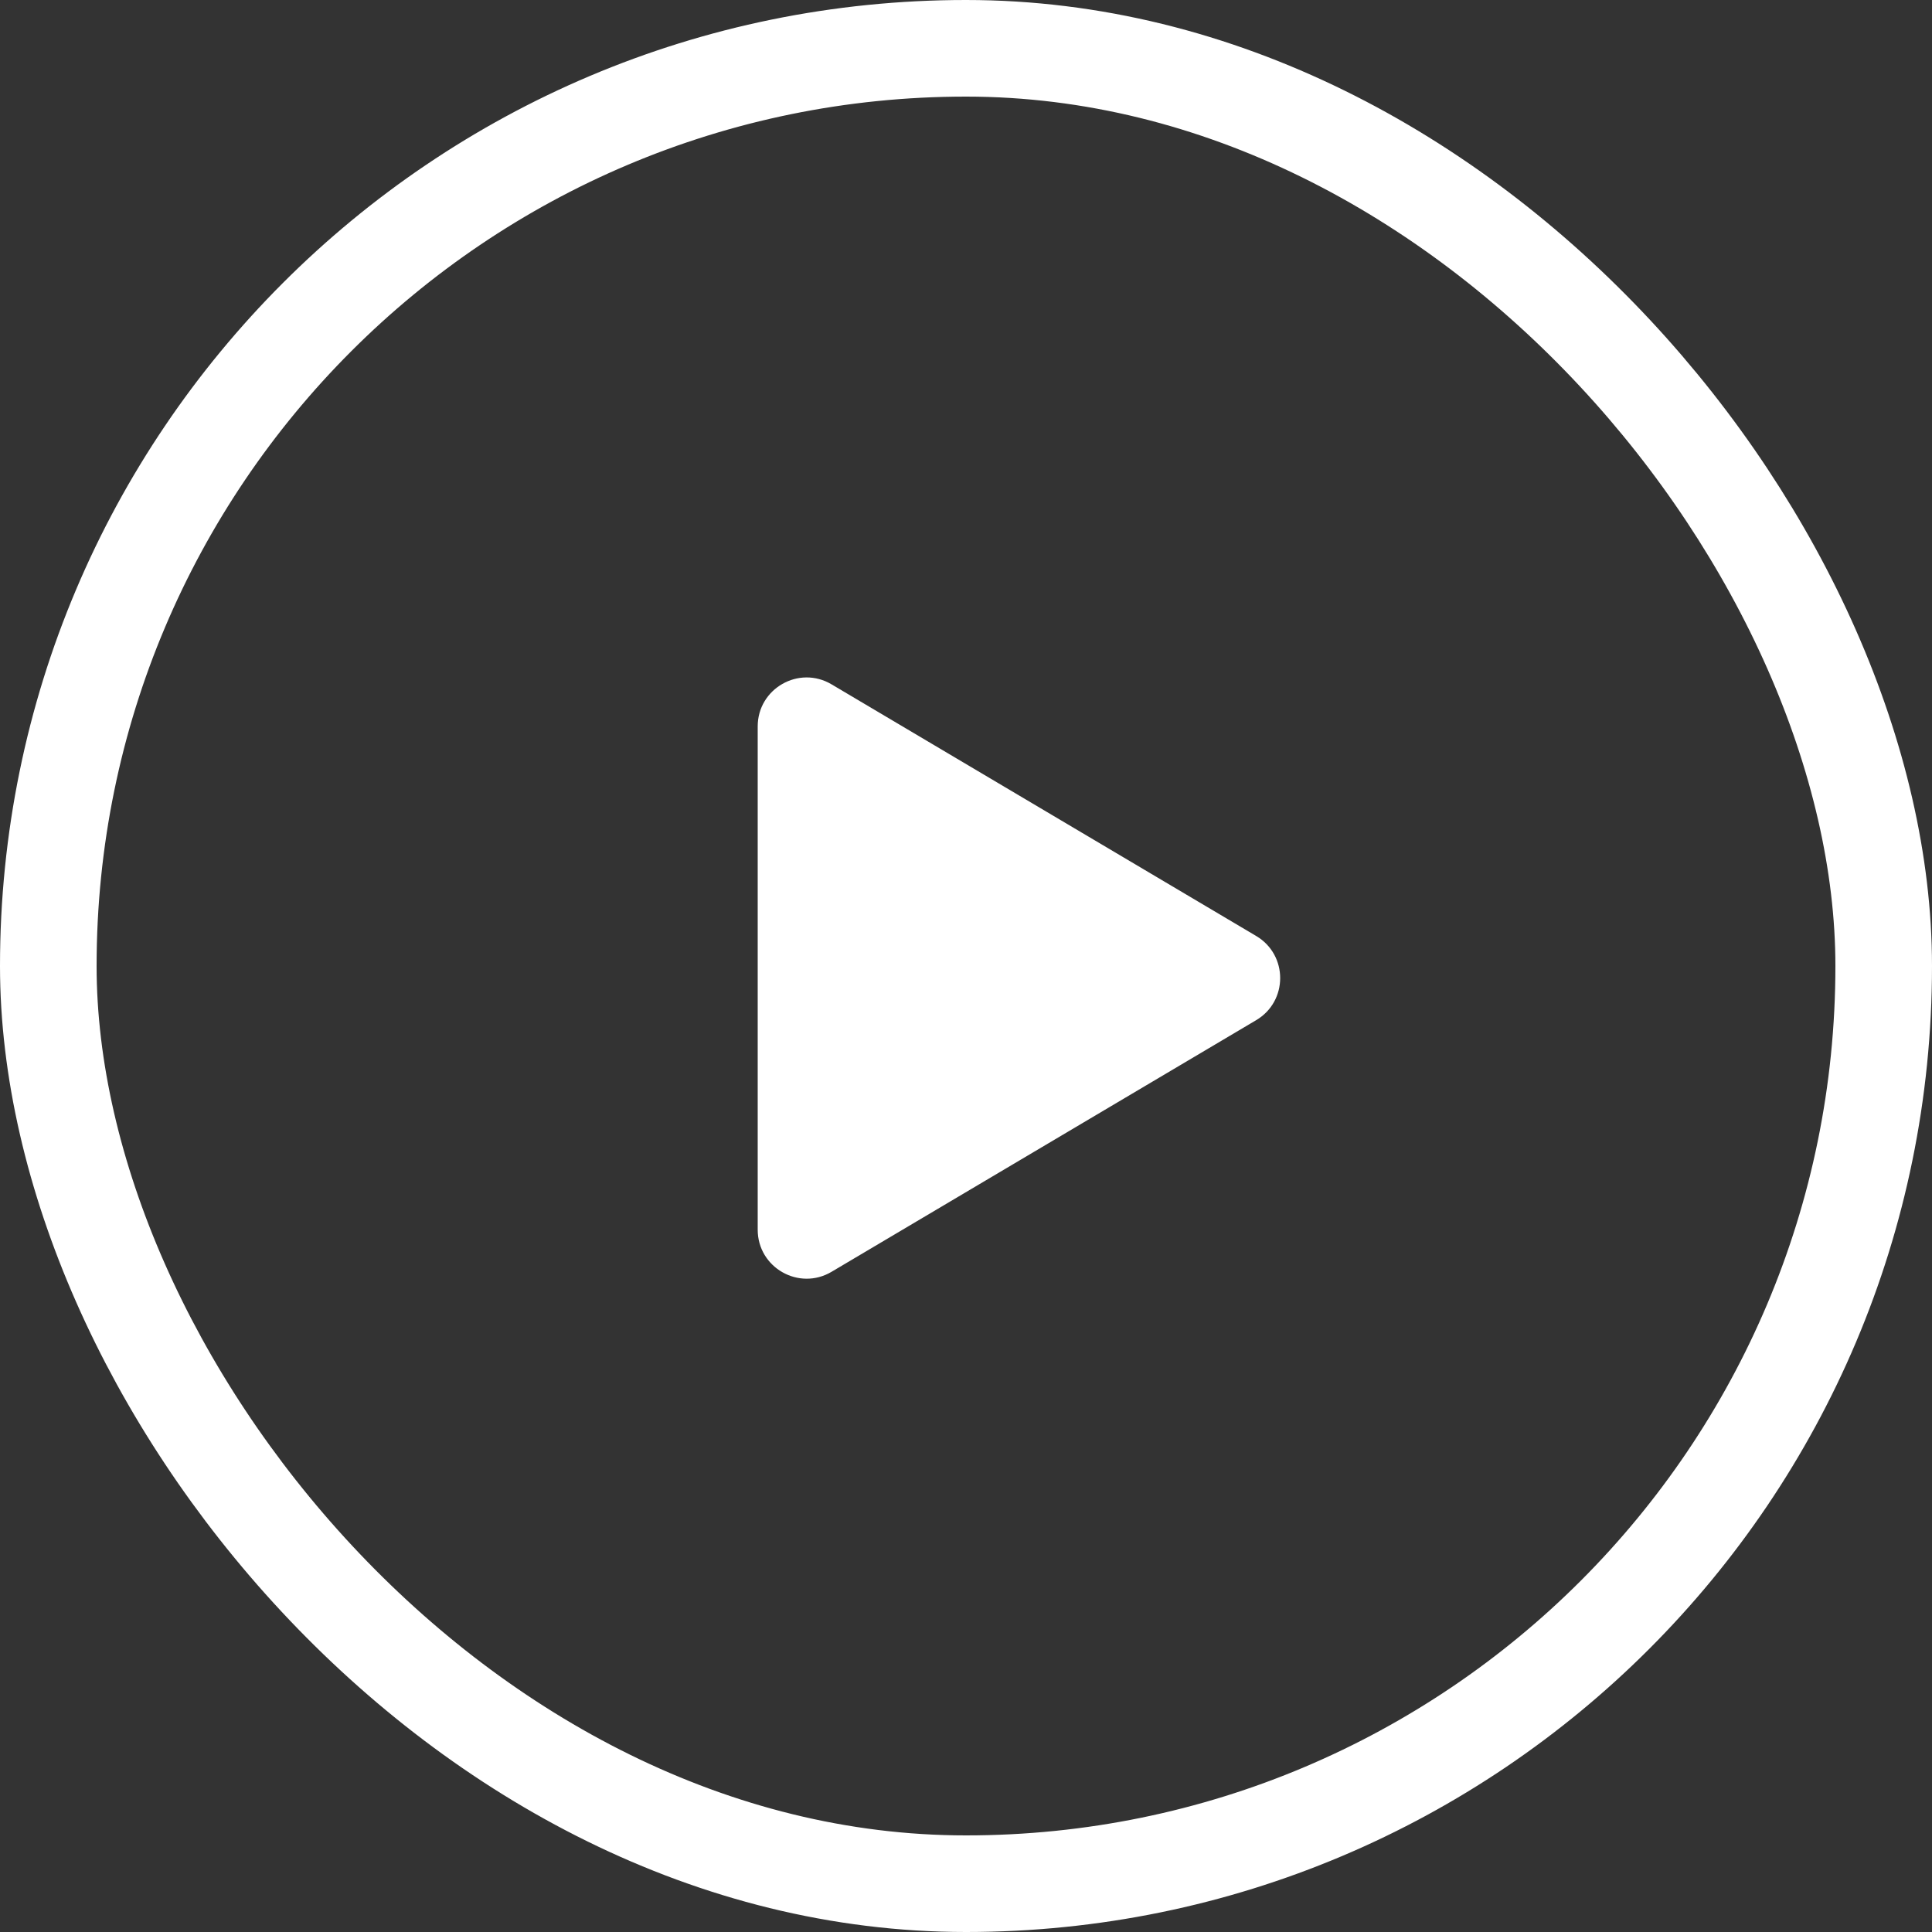
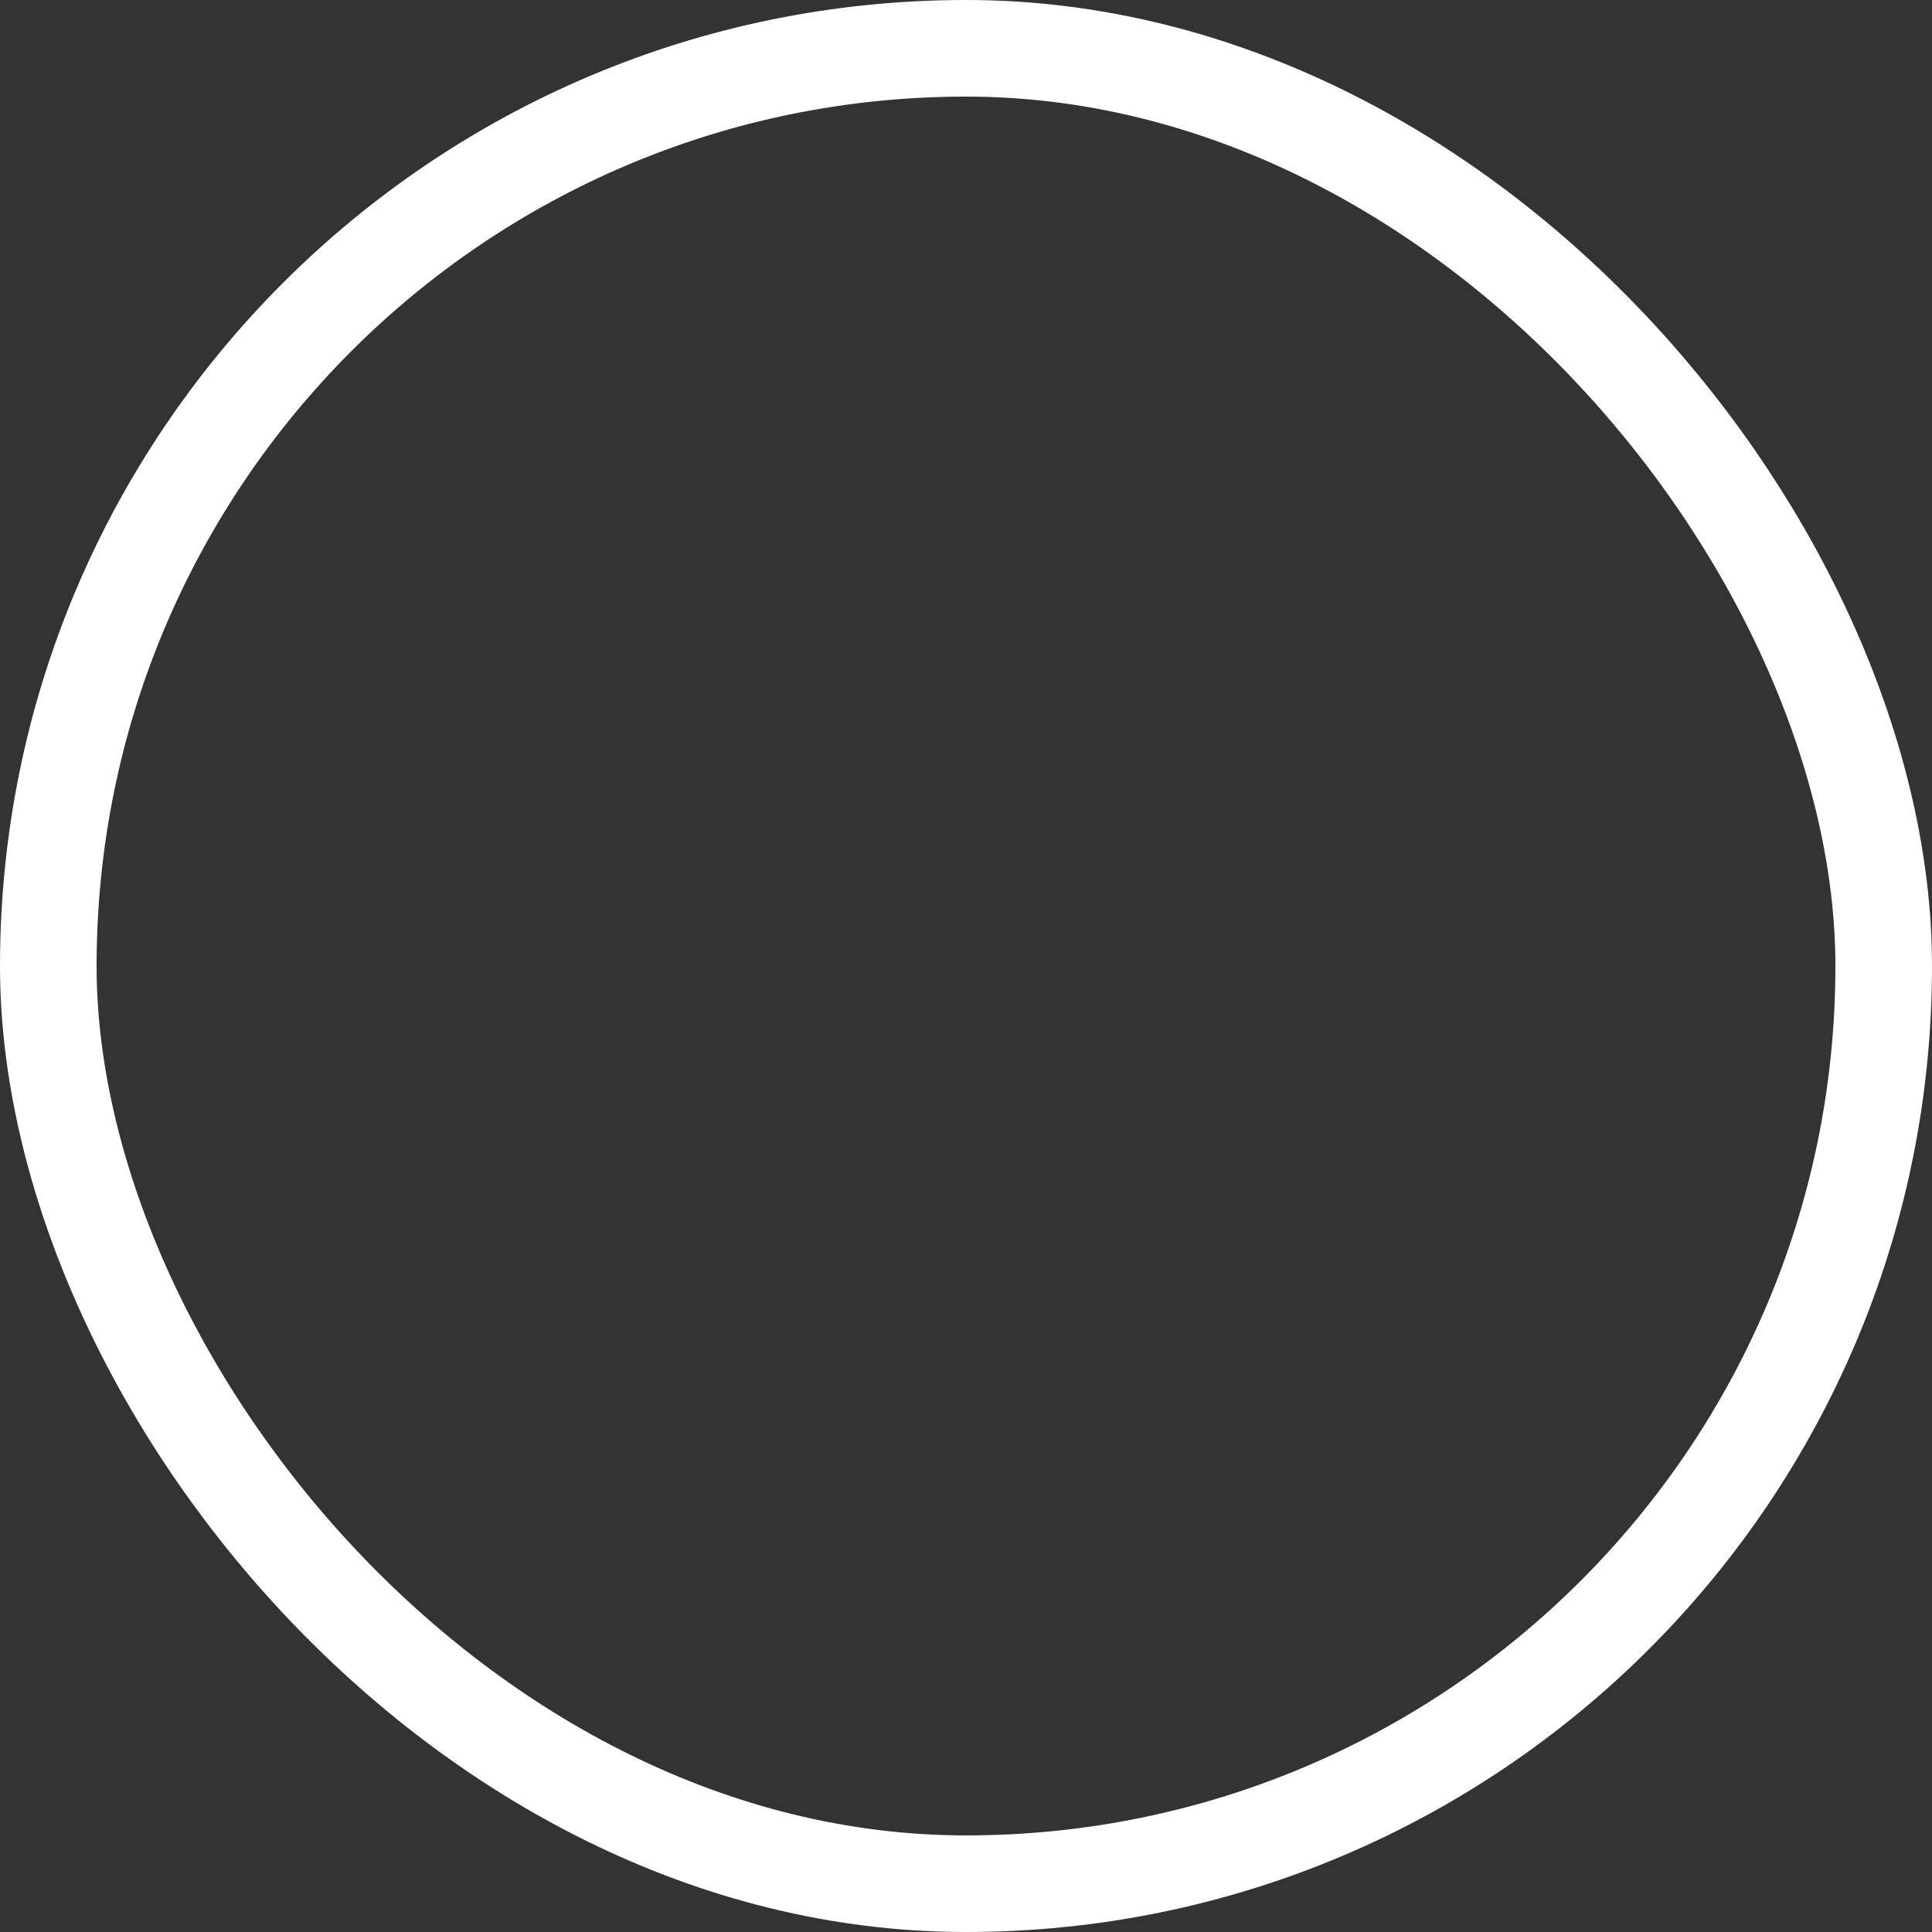
<svg xmlns="http://www.w3.org/2000/svg" width="80" height="80" viewBox="0 0 80 80" fill="none">
  <rect x="0" y="0" width="80" height="80" fill="#333333" stroke="none" />
  <rect x="2" y="2" width="76" height="76" rx="38" stroke="white" stroke-width="4" />
-   <path fill-rule="evenodd" clip-rule="evenodd" d="M31.375 30.079C31.375 28.51 33.083 27.537 34.432 28.337L52.017 38.758C53.34 39.542 53.34 41.458 52.017 42.242L34.432 52.663C33.083 53.462 31.375 52.489 31.375 50.92V30.079Z" fill="white" />
</svg>